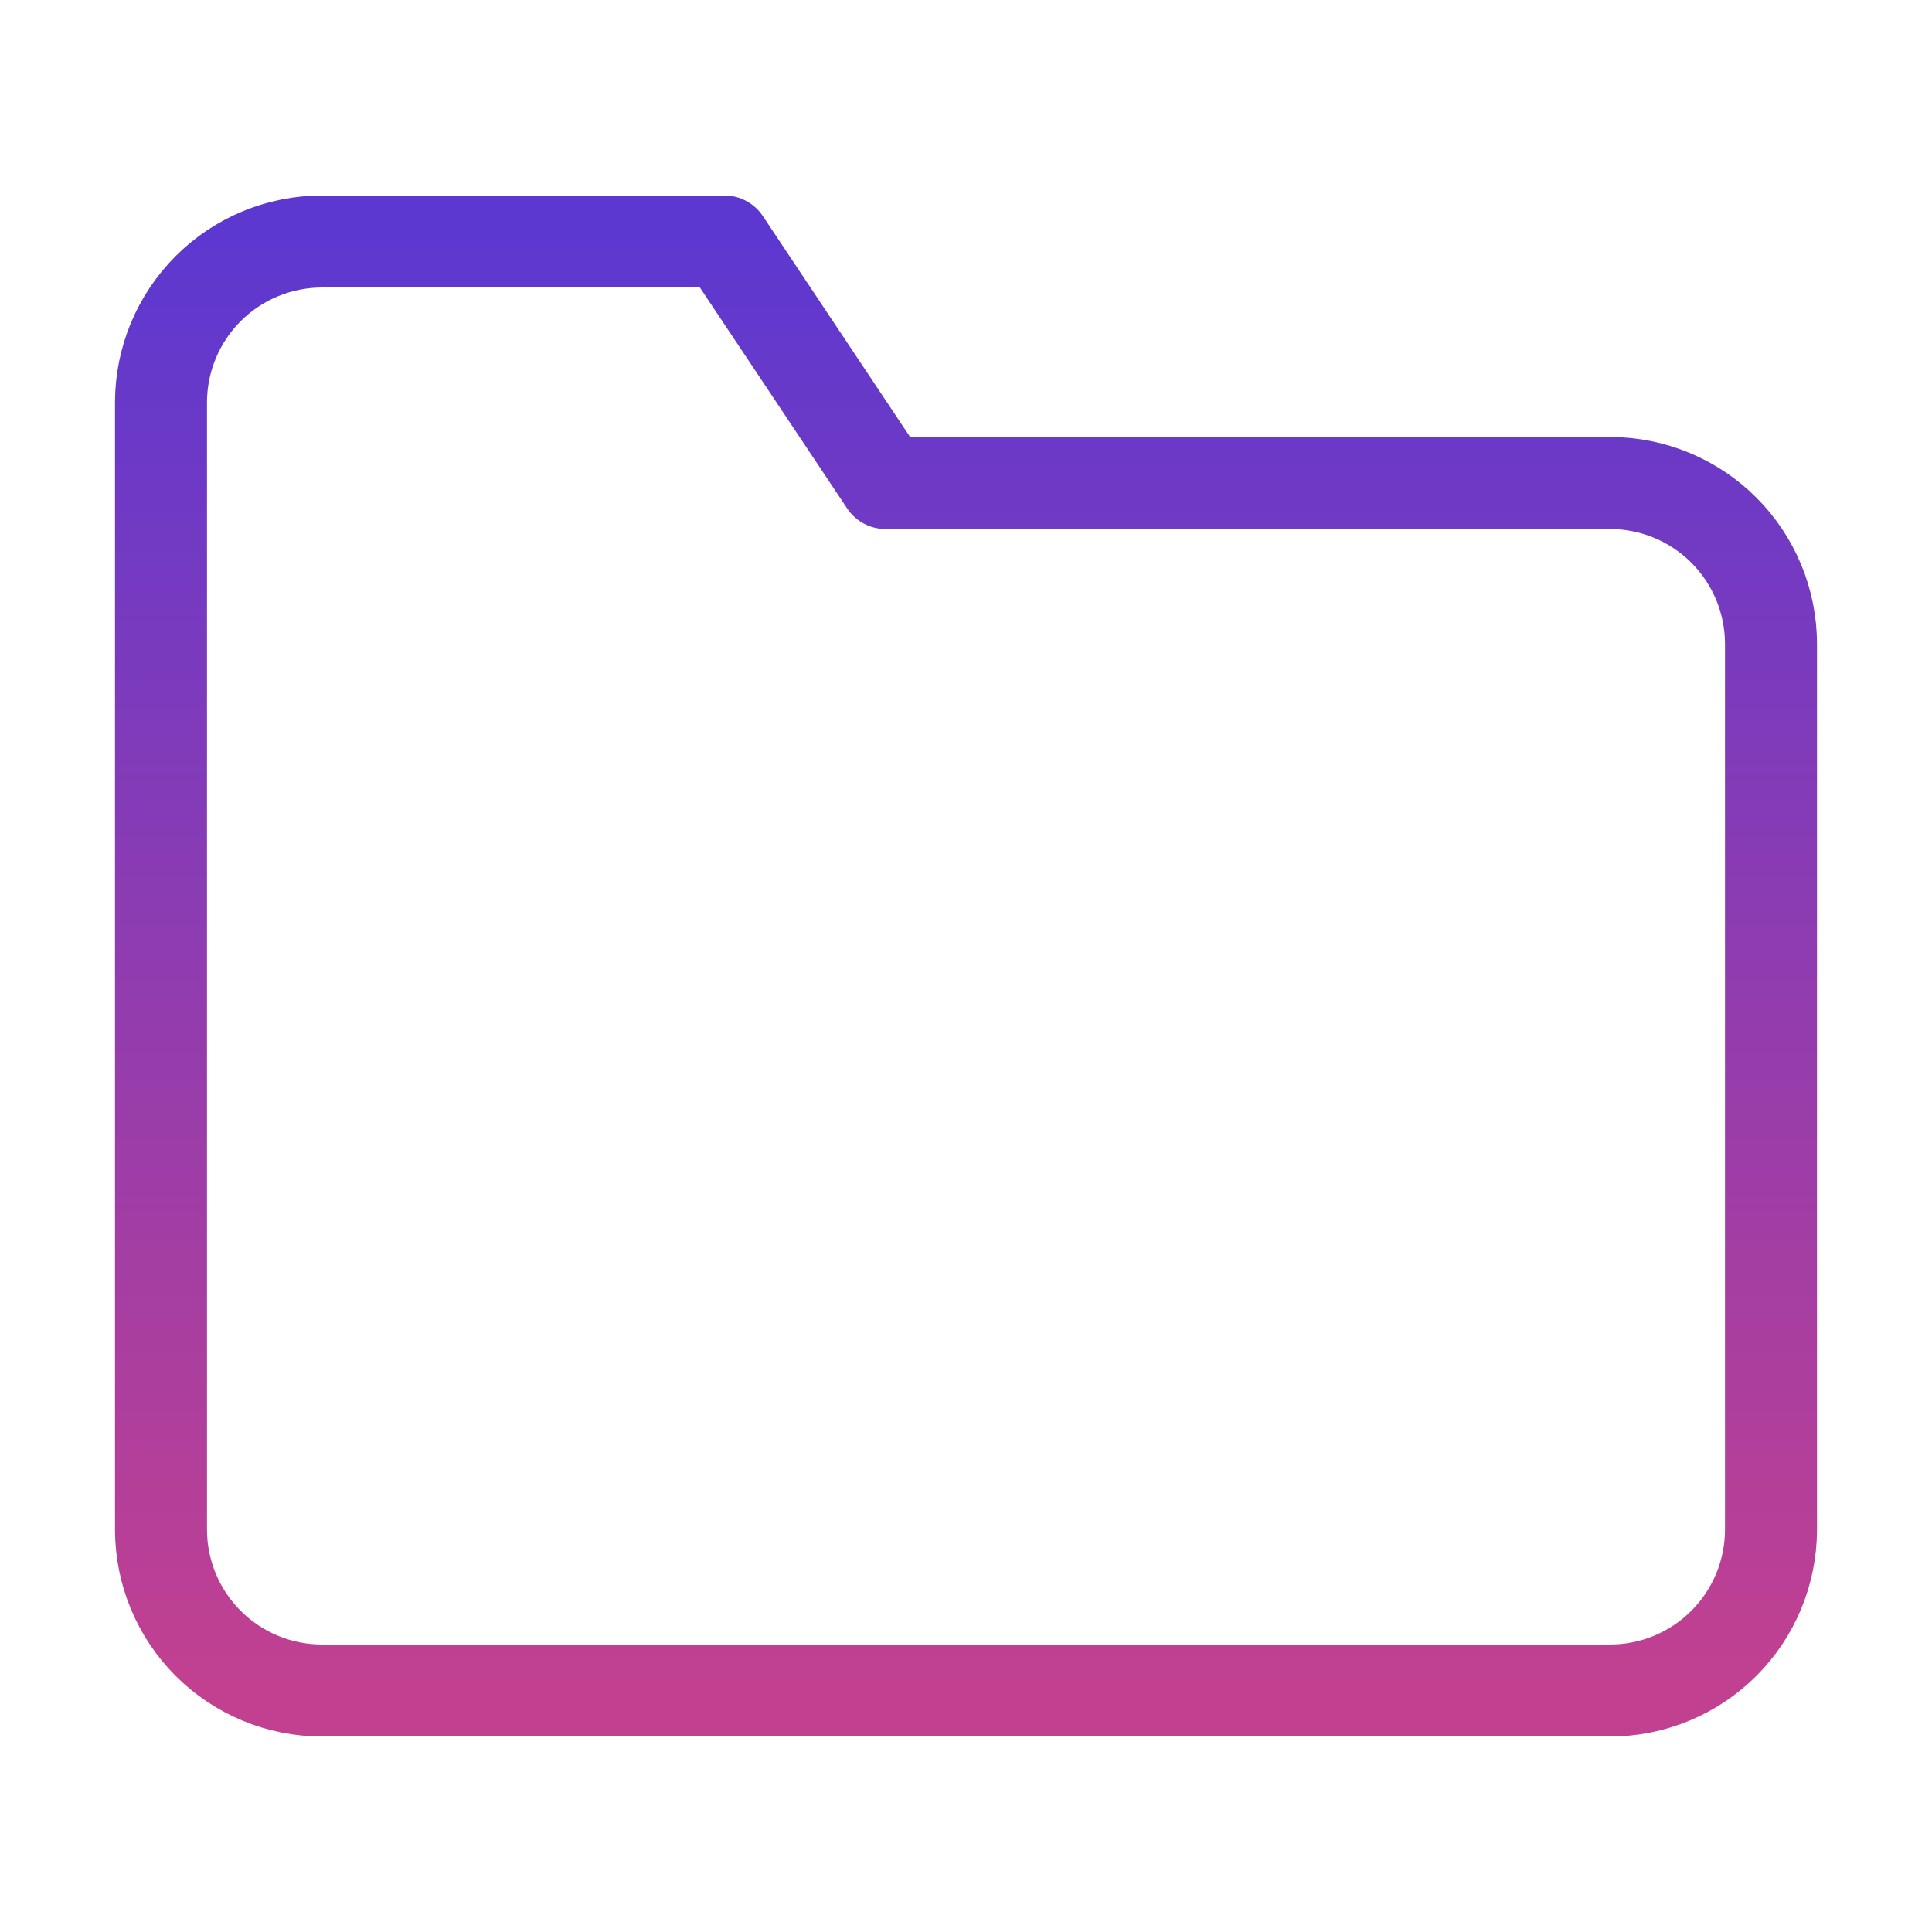
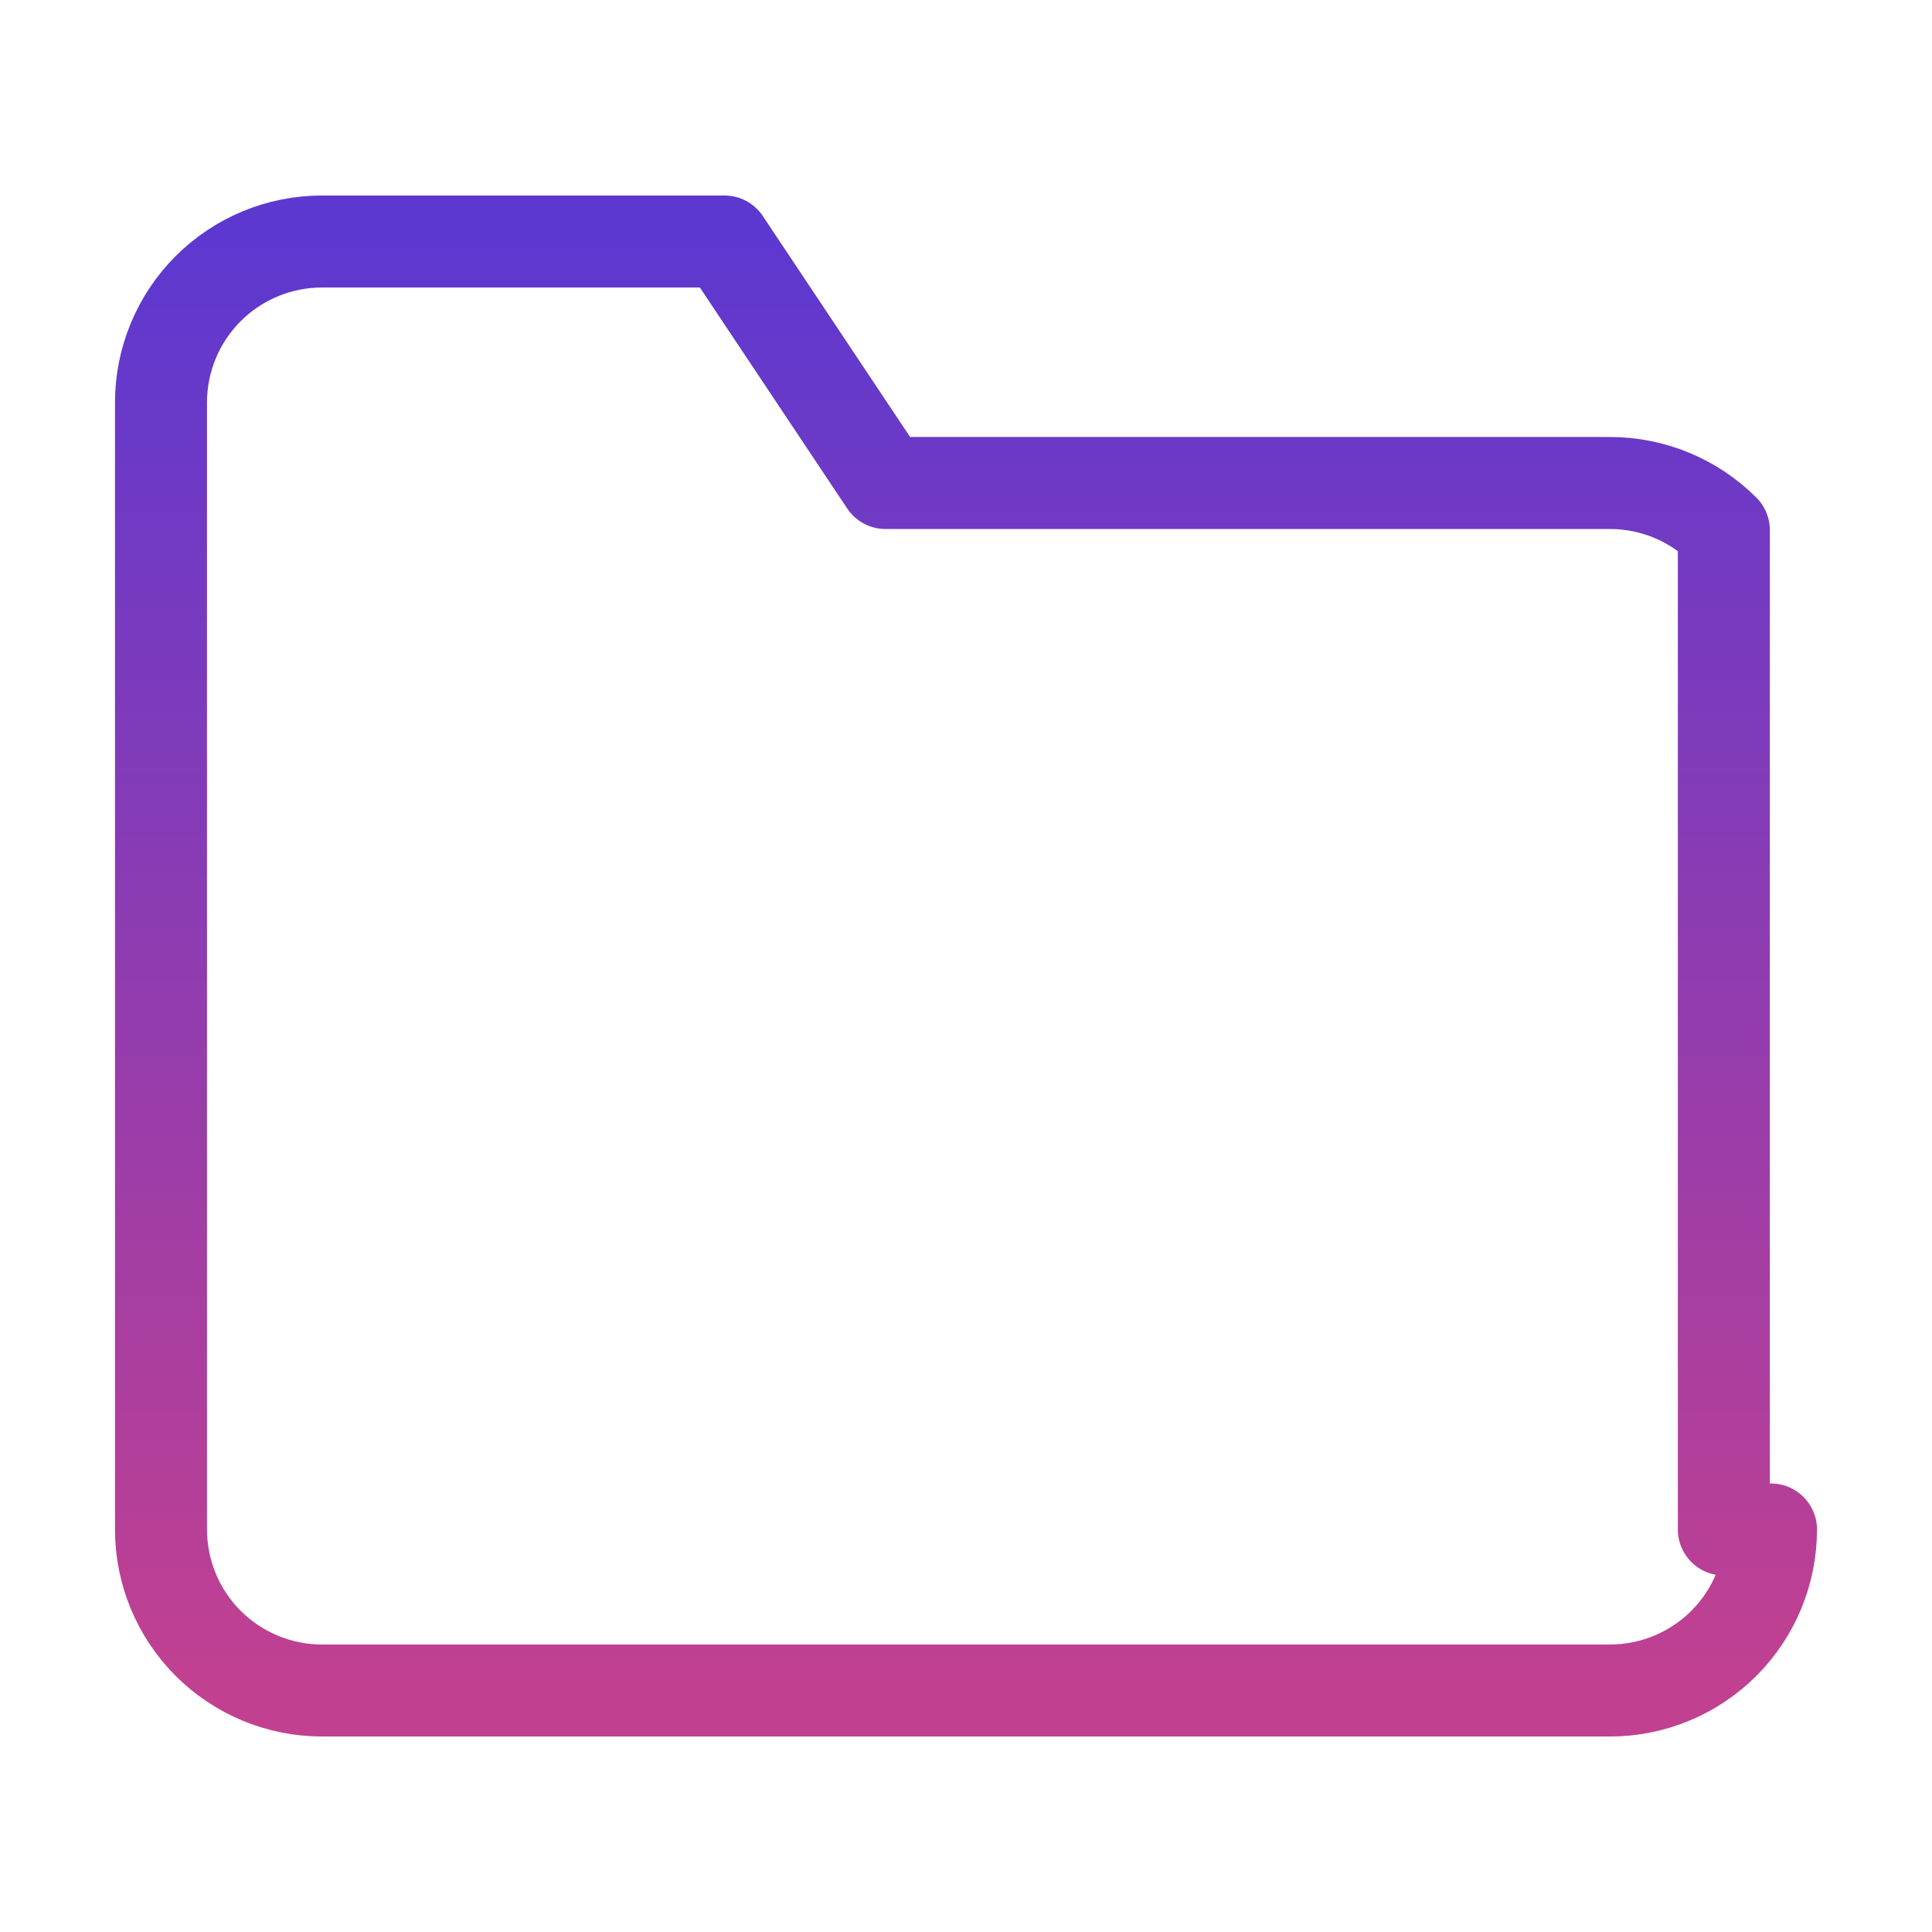
<svg xmlns="http://www.w3.org/2000/svg" width="42" height="42" viewBox="0 0 42 42" fill="none">
-   <path d="M38.5 33.25C38.5 34.178 38.131 35.069 37.475 35.725C36.819 36.381 35.928 36.75 35 36.75H7C6.072 36.75 5.181 36.381 4.525 35.725C3.869 35.069 3.5 34.178 3.5 33.25V8.75C3.5 7.822 3.869 6.931 4.525 6.275C5.181 5.619 6.072 5.25 7 5.25H15.75L19.25 10.5H35C35.928 10.5 36.819 10.869 37.475 11.525C38.131 12.181 38.5 13.072 38.5 14V33.25Z" stroke="url(#paint0_linear_1329_50591)" stroke-width="2" stroke-linecap="round" stroke-linejoin="round" />
+   <path d="M38.5 33.25C38.5 34.178 38.131 35.069 37.475 35.725C36.819 36.381 35.928 36.75 35 36.75H7C6.072 36.75 5.181 36.381 4.525 35.725C3.869 35.069 3.5 34.178 3.5 33.25V8.75C3.5 7.822 3.869 6.931 4.525 6.275C5.181 5.619 6.072 5.25 7 5.25H15.75L19.25 10.5H35C35.928 10.5 36.819 10.869 37.475 11.525V33.25Z" stroke="url(#paint0_linear_1329_50591)" stroke-width="2" stroke-linecap="round" stroke-linejoin="round" />
  <defs>
    <linearGradient id="paint0_linear_1329_50591" x1="21" y1="5.25" x2="21" y2="36.75" gradientUnits="userSpaceOnUse">
      <stop stop-color="#5D38D0" />
      <stop offset="1" stop-color="#C24090" />
    </linearGradient>
  </defs>
</svg>